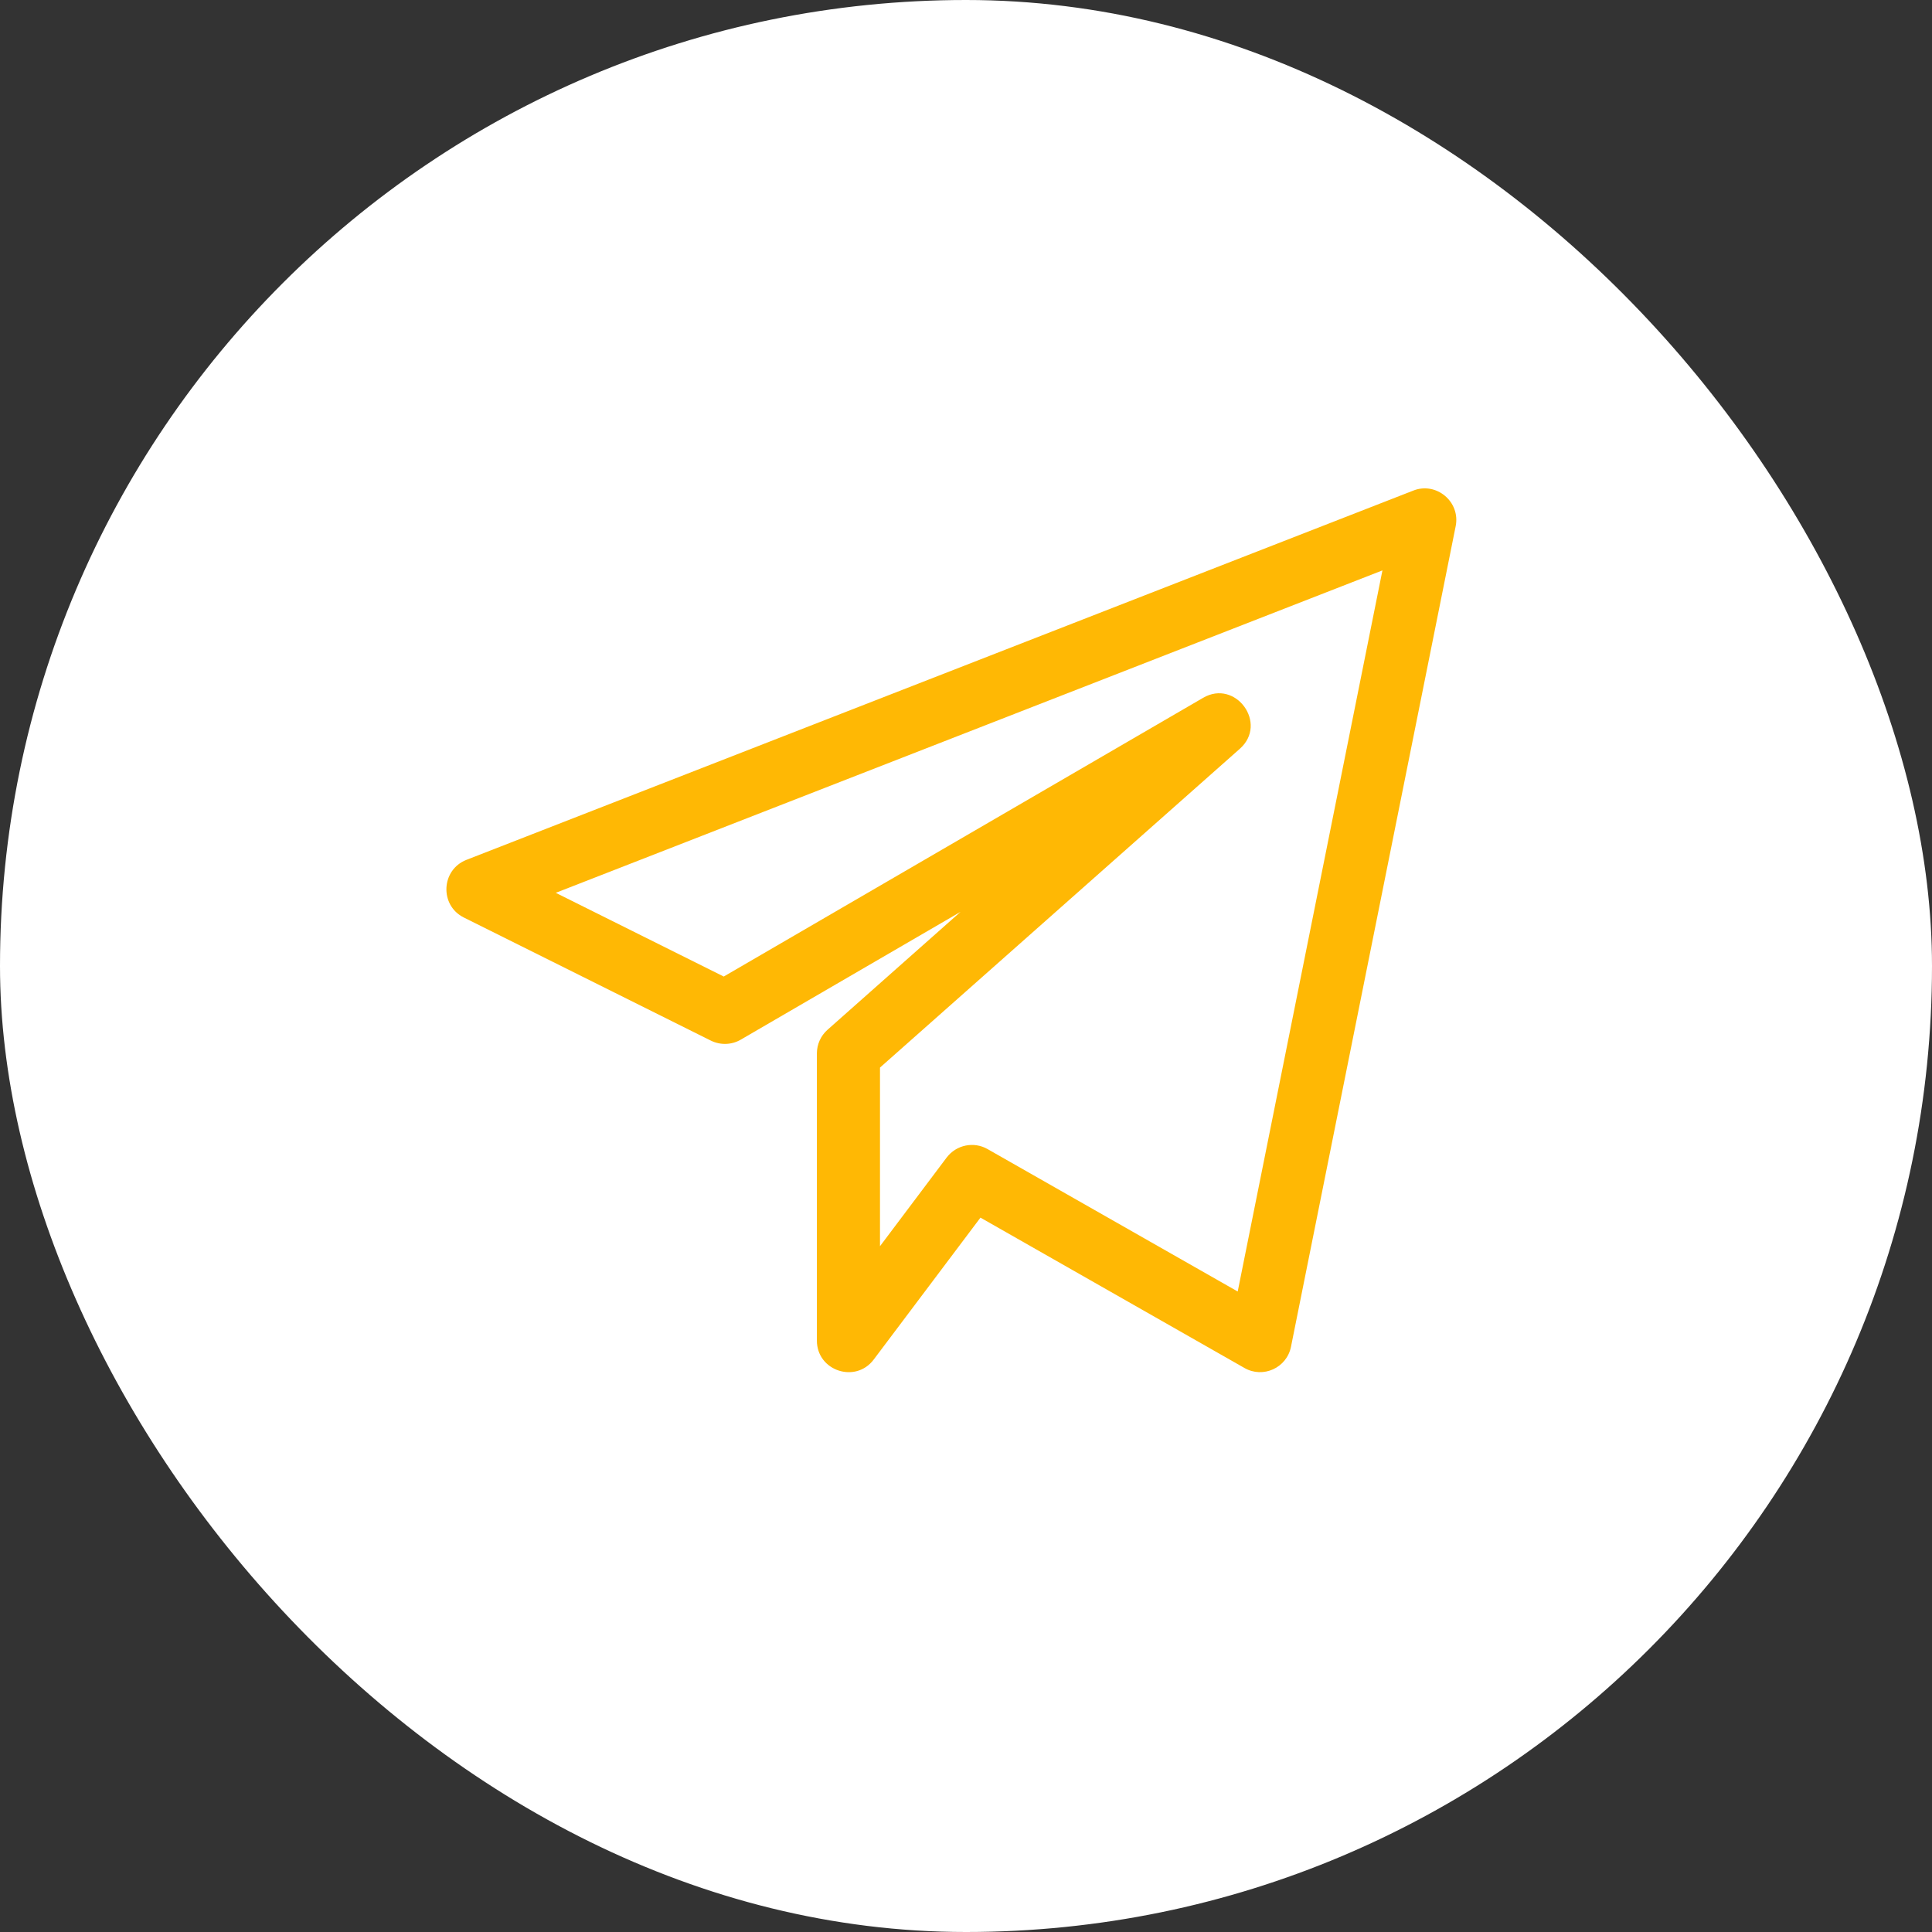
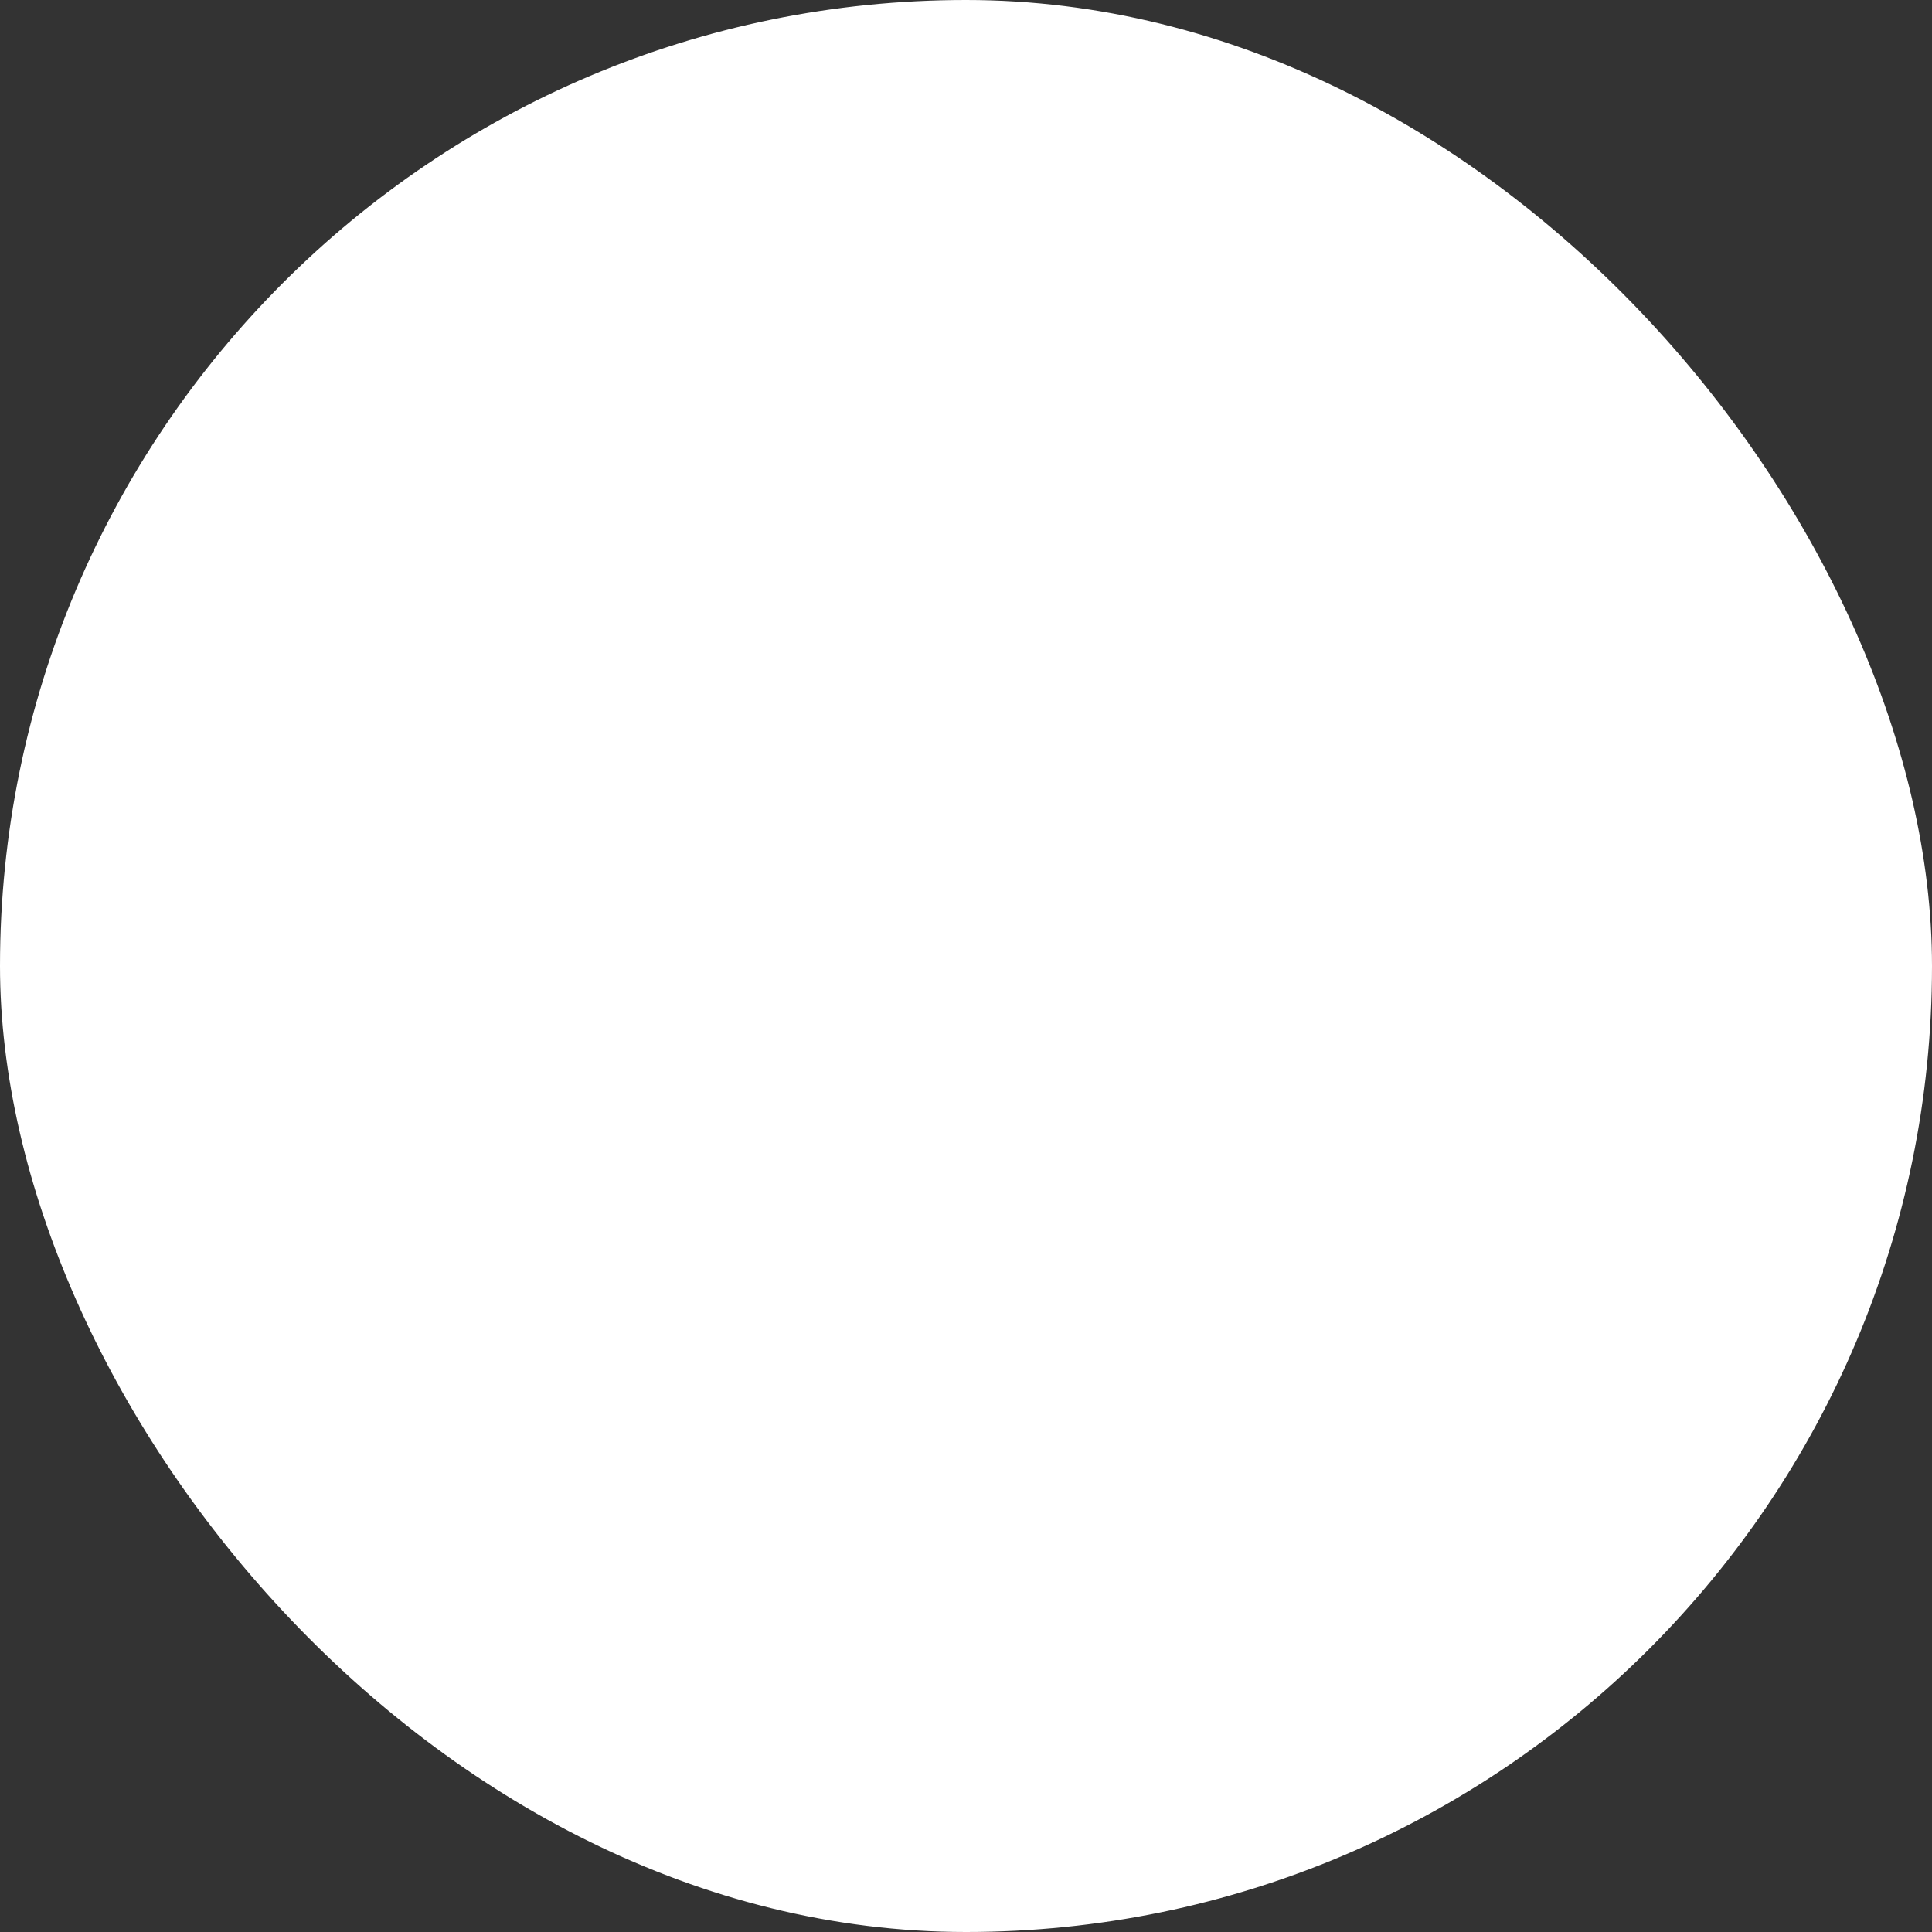
<svg xmlns="http://www.w3.org/2000/svg" width="33" height="33" viewBox="0 0 33 33" fill="none">
  <rect x="0" y="0" width="33" height="33" fill="#333333" stroke="none" />
  <rect width="33" height="33" rx="16.5" fill="white" />
  <g clip-path="url(#clip0_2878_1365)">
-     <path d="M7.923 15.672L12.141 17.774C12.304 17.855 12.497 17.849 12.653 17.758L16.407 15.575L14.135 17.589C14.019 17.692 13.953 17.838 13.953 17.993V22.898C13.953 23.416 14.614 23.634 14.923 23.223L16.747 20.798L21.256 23.366C21.573 23.548 21.978 23.366 22.051 23.004L24.864 8.988C24.948 8.567 24.529 8.224 24.139 8.38L7.967 14.687C7.533 14.857 7.505 15.464 7.923 15.672ZM23.613 9.743L21.141 22.06L16.868 19.627C16.635 19.494 16.336 19.553 16.17 19.771L15.031 21.286V18.235L21.177 12.79C21.664 12.359 21.105 11.594 20.549 11.92L12.362 16.68L9.493 15.25L23.613 9.743Z" fill="#FFB804" />
-   </g>
+     </g>
  <defs>
    <clipPath id="clip0_2878_1365">
-       <rect width="17.25" height="17.25" fill="white" transform="translate(7.625 7.625)" />
-     </clipPath>
+       </clipPath>
  </defs>
</svg>